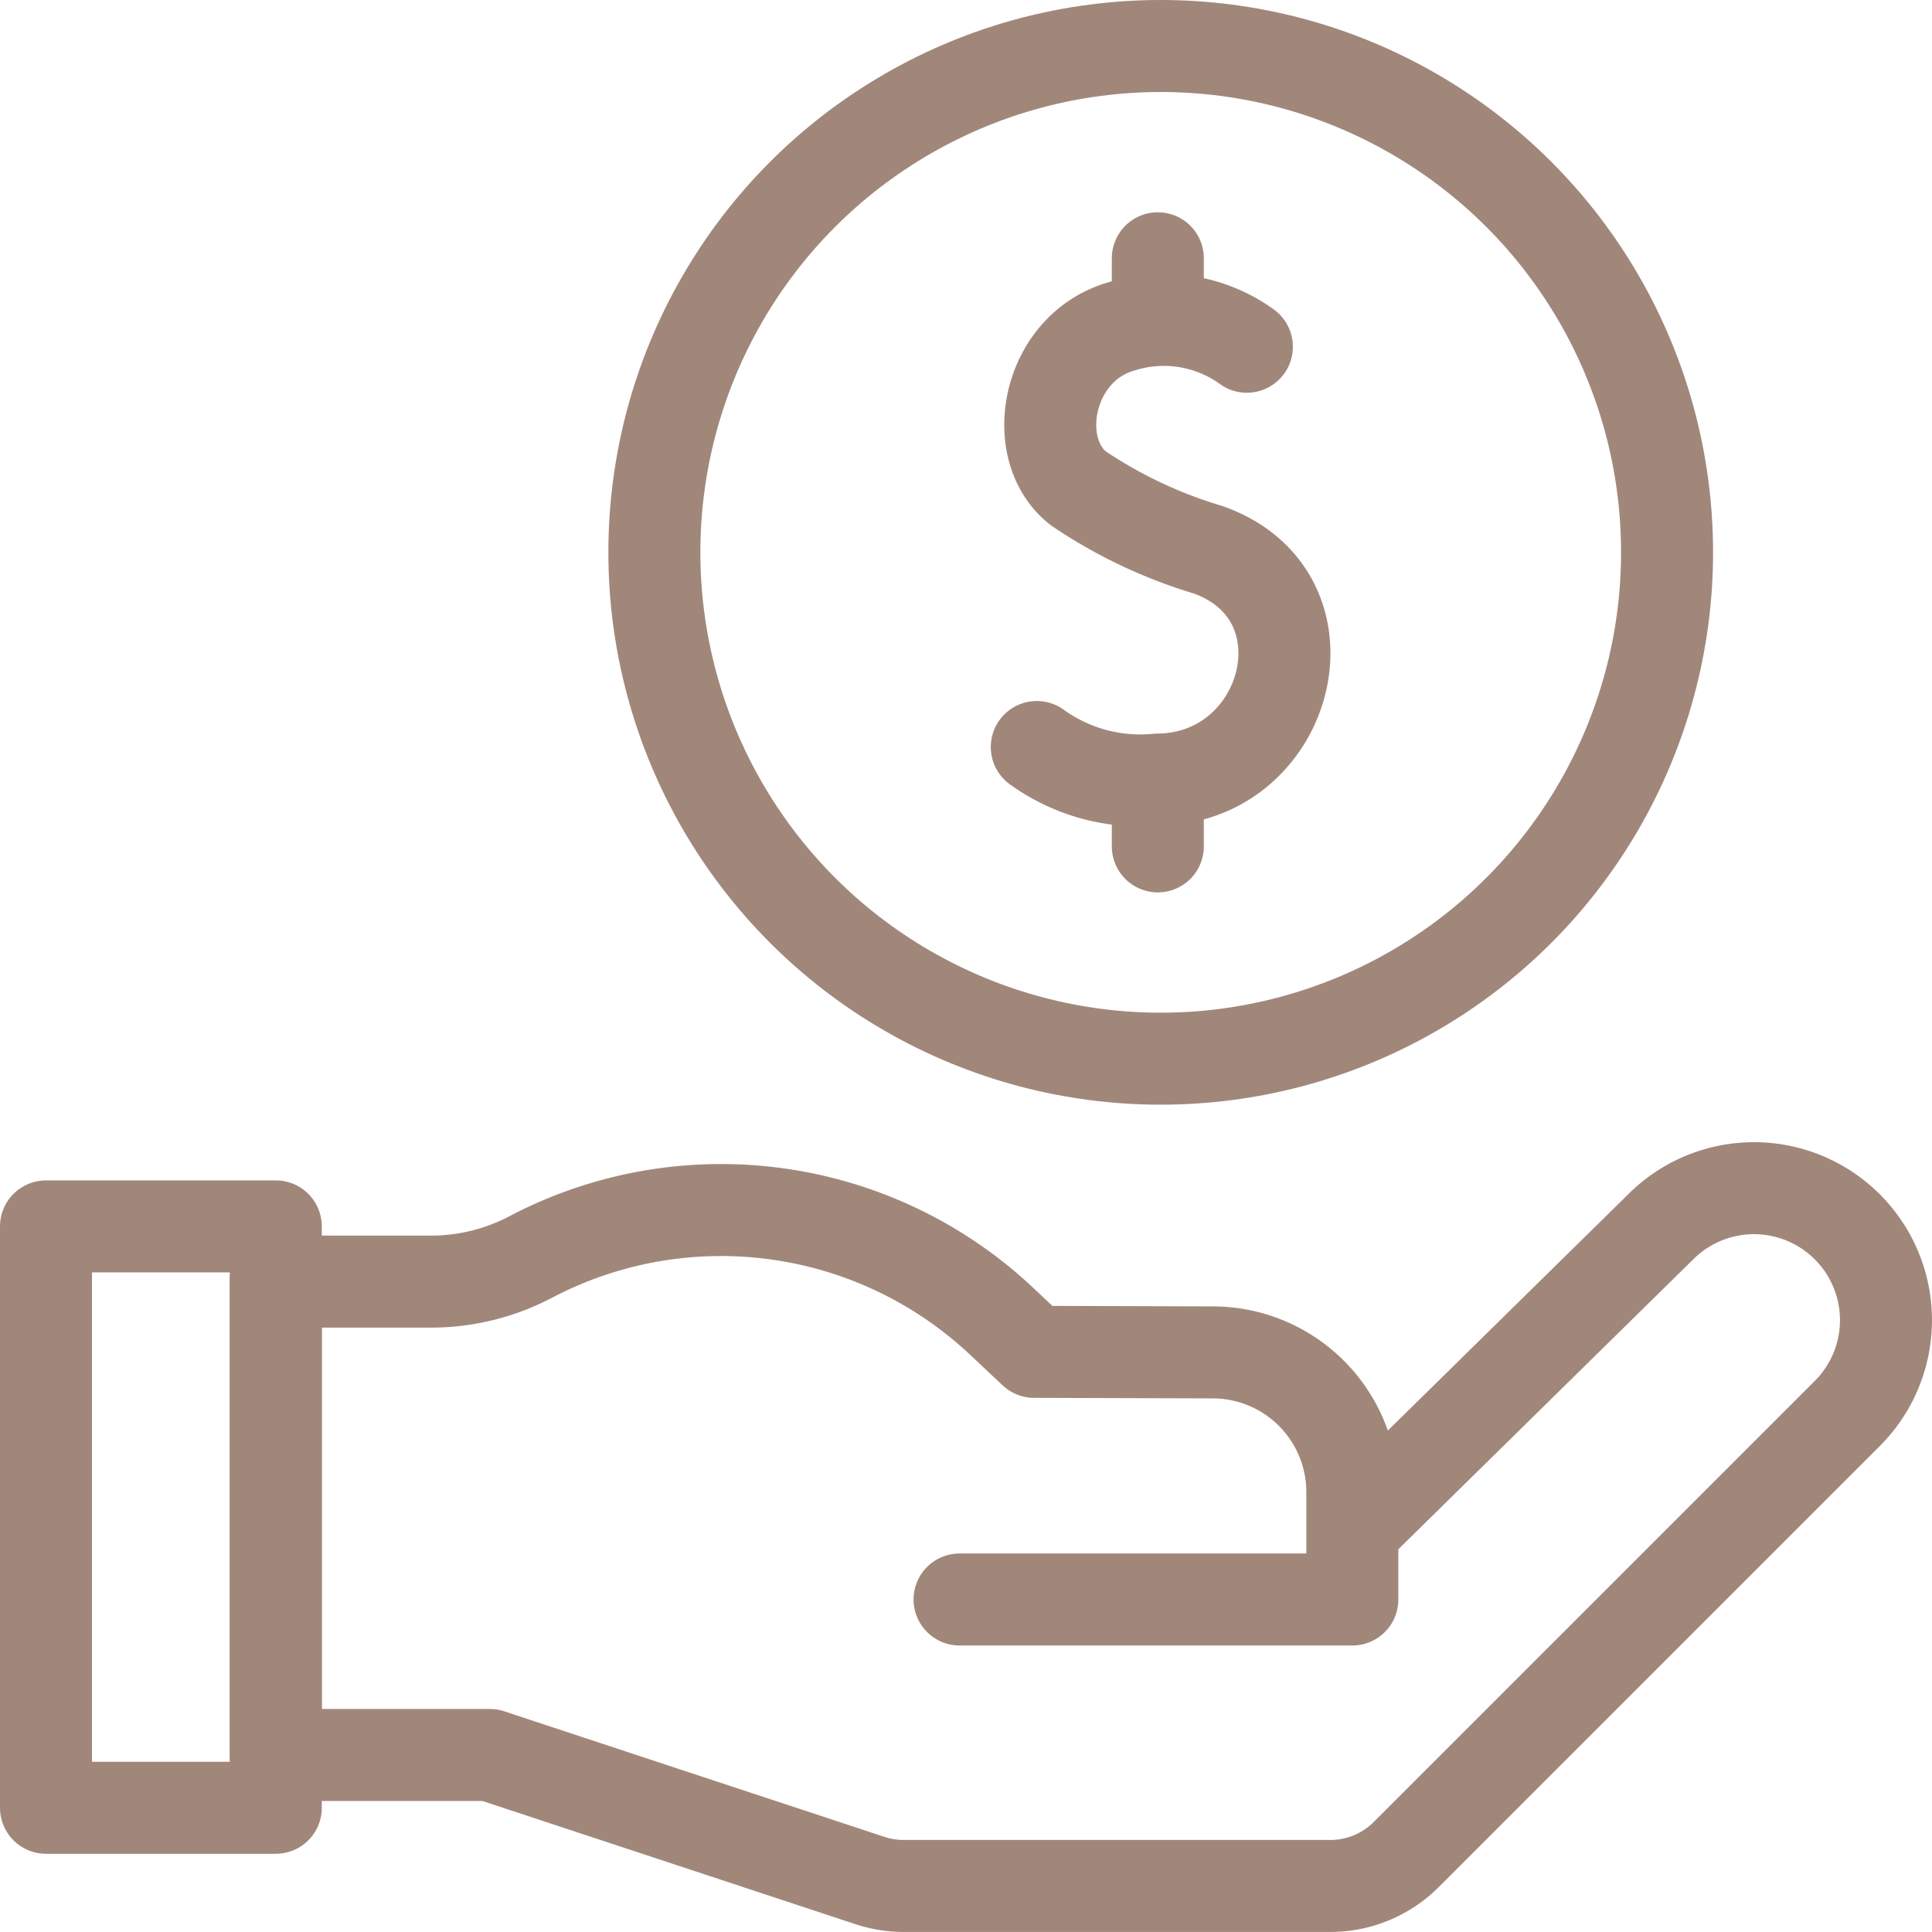
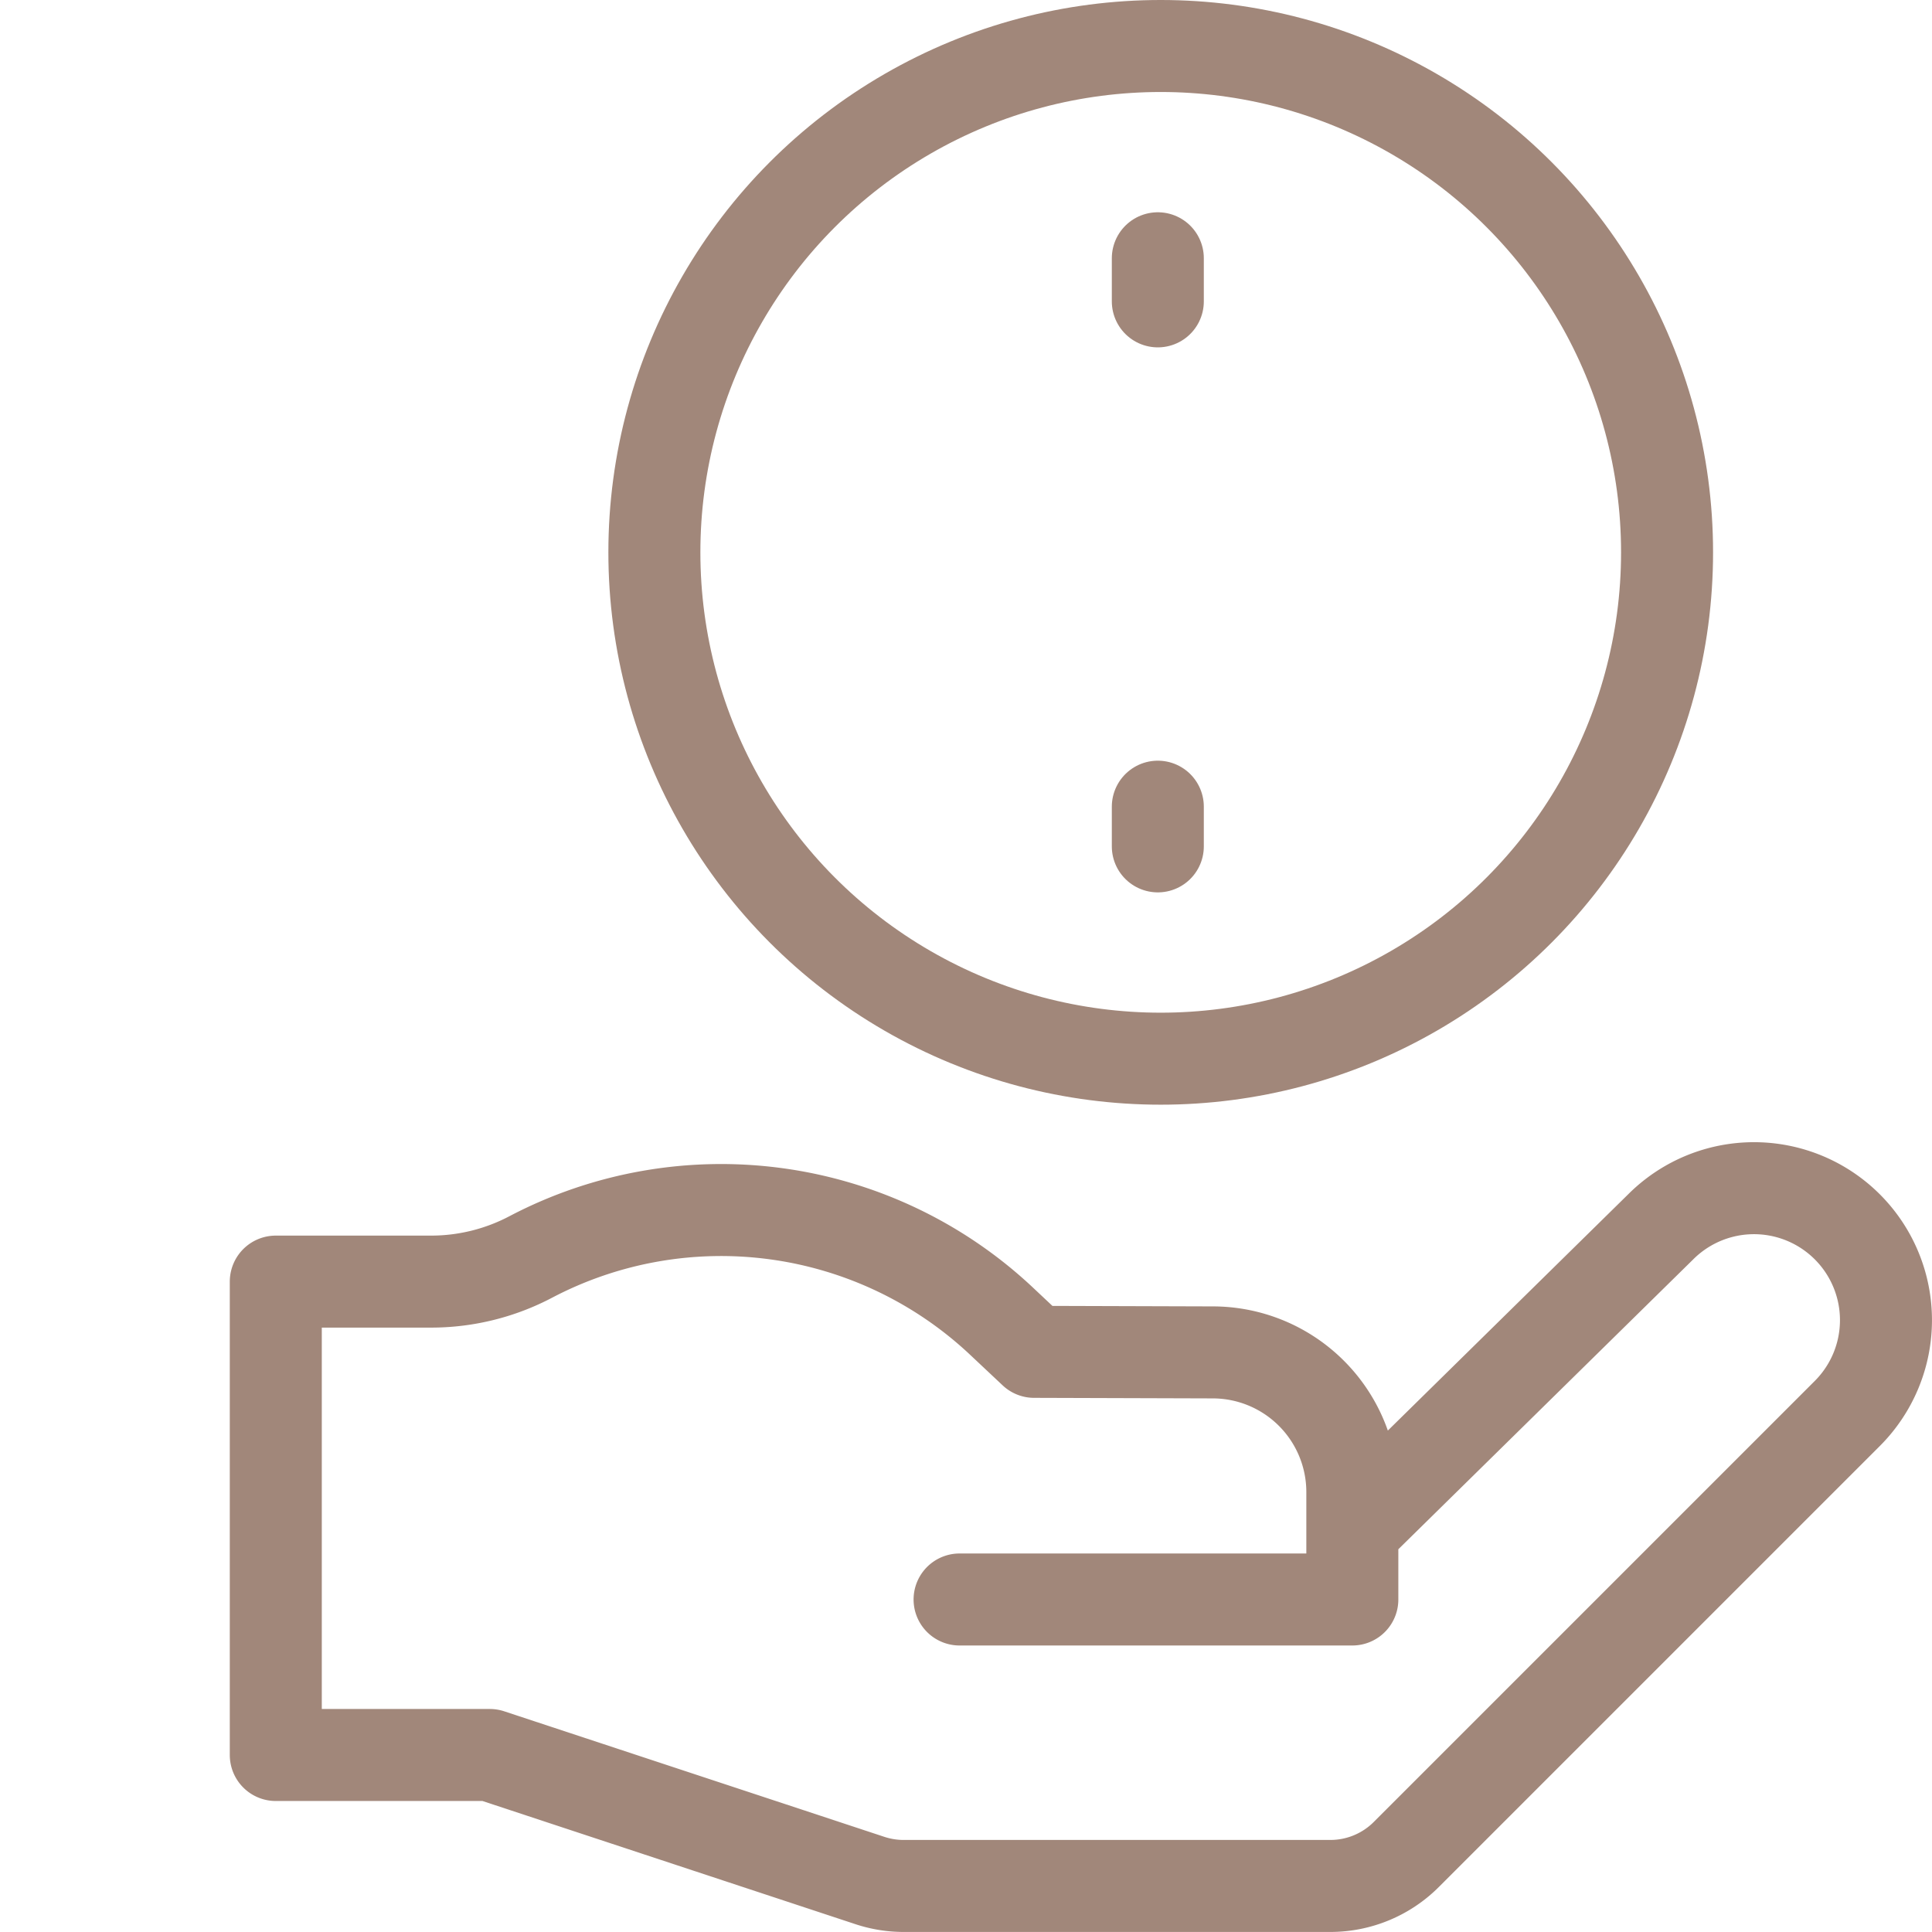
<svg xmlns="http://www.w3.org/2000/svg" width="84" height="84" viewBox="0 0 84 84">
  <g id="pension" transform="translate(-13 -13.001)">
    <g id="Grupo_41027" data-name="Grupo 41027" transform="translate(41.451 15.001)">
      <g id="Grupo_41026" data-name="Grupo 41026" transform="translate(0 0)">
        <circle id="Elipse_49" data-name="Elipse 49" cx="22.015" cy="22.015" r="22.015" fill="none" stroke="#a1877a" stroke-linecap="round" stroke-linejoin="round" stroke-width="4" />
        <g id="Grupo_41025" data-name="Grupo 41025" transform="translate(16.632 9.229)">
-           <path id="Caminho_134168" data-name="Caminho 134168" d="M283.7,87.956a6.169,6.169,0,0,0-5.516-.864c-3.187.96-3.979,5.321-1.813,7.02a20.558,20.558,0,0,0,5.637,2.669c5.645,2,3.558,9.956-2.184,9.994a7.684,7.684,0,0,1-5.257-1.415" transform="translate(-274.572 -84.11)" fill="none" stroke="#a1877a" stroke-linecap="round" stroke-linejoin="round" stroke-width="4" />
          <line id="Linha_504" data-name="Linha 504" y2="1.726" transform="translate(5.257 23.844)" fill="none" stroke="#a1877a" stroke-linecap="round" stroke-linejoin="round" stroke-width="4" />
          <line id="Linha_505" data-name="Linha 505" y2="1.874" transform="translate(5.257)" fill="none" stroke="#a1877a" stroke-linecap="round" stroke-linejoin="round" stroke-width="4" />
        </g>
      </g>
    </g>
    <g id="Grupo_41031" data-name="Grupo 41031" transform="translate(15 64.664)">
      <g id="Grupo_41030" data-name="Grupo 41030" transform="translate(9.991)">
        <g id="Grupo_41029" data-name="Grupo 41029">
          <g id="Grupo_41028" data-name="Grupo 41028">
            <path id="Caminho_134169" data-name="Caminho 134169" d="M104.924,332.1H122v-4.67a6.073,6.073,0,0,0-6.058-6.073l-7.776-.024-1.4-1.316A17.8,17.8,0,0,0,86.294,317.2a9.3,9.3,0,0,1-4.321,1.079H75.194v20.582H84.5l16.53,5.459a4.67,4.67,0,0,0,1.464.235h18.551a4.667,4.667,0,0,0,3.3-1.367l19.176-19.176a5.737,5.737,0,0,0,0-8.114h0a5.737,5.737,0,0,0-8.114,0l-13.158,12.935" transform="translate(-75.194 -314.22)" fill="none" stroke="#a1877a" stroke-linecap="round" stroke-linejoin="round" stroke-width="4" />
          </g>
        </g>
      </g>
-       <rect id="Retângulo_12506" data-name="Retângulo 12506" width="9.991" height="25.277" transform="translate(0 1.659)" fill="none" stroke="#a1877a" stroke-linecap="round" stroke-linejoin="round" stroke-width="4" />
    </g>
  </g>
</svg>